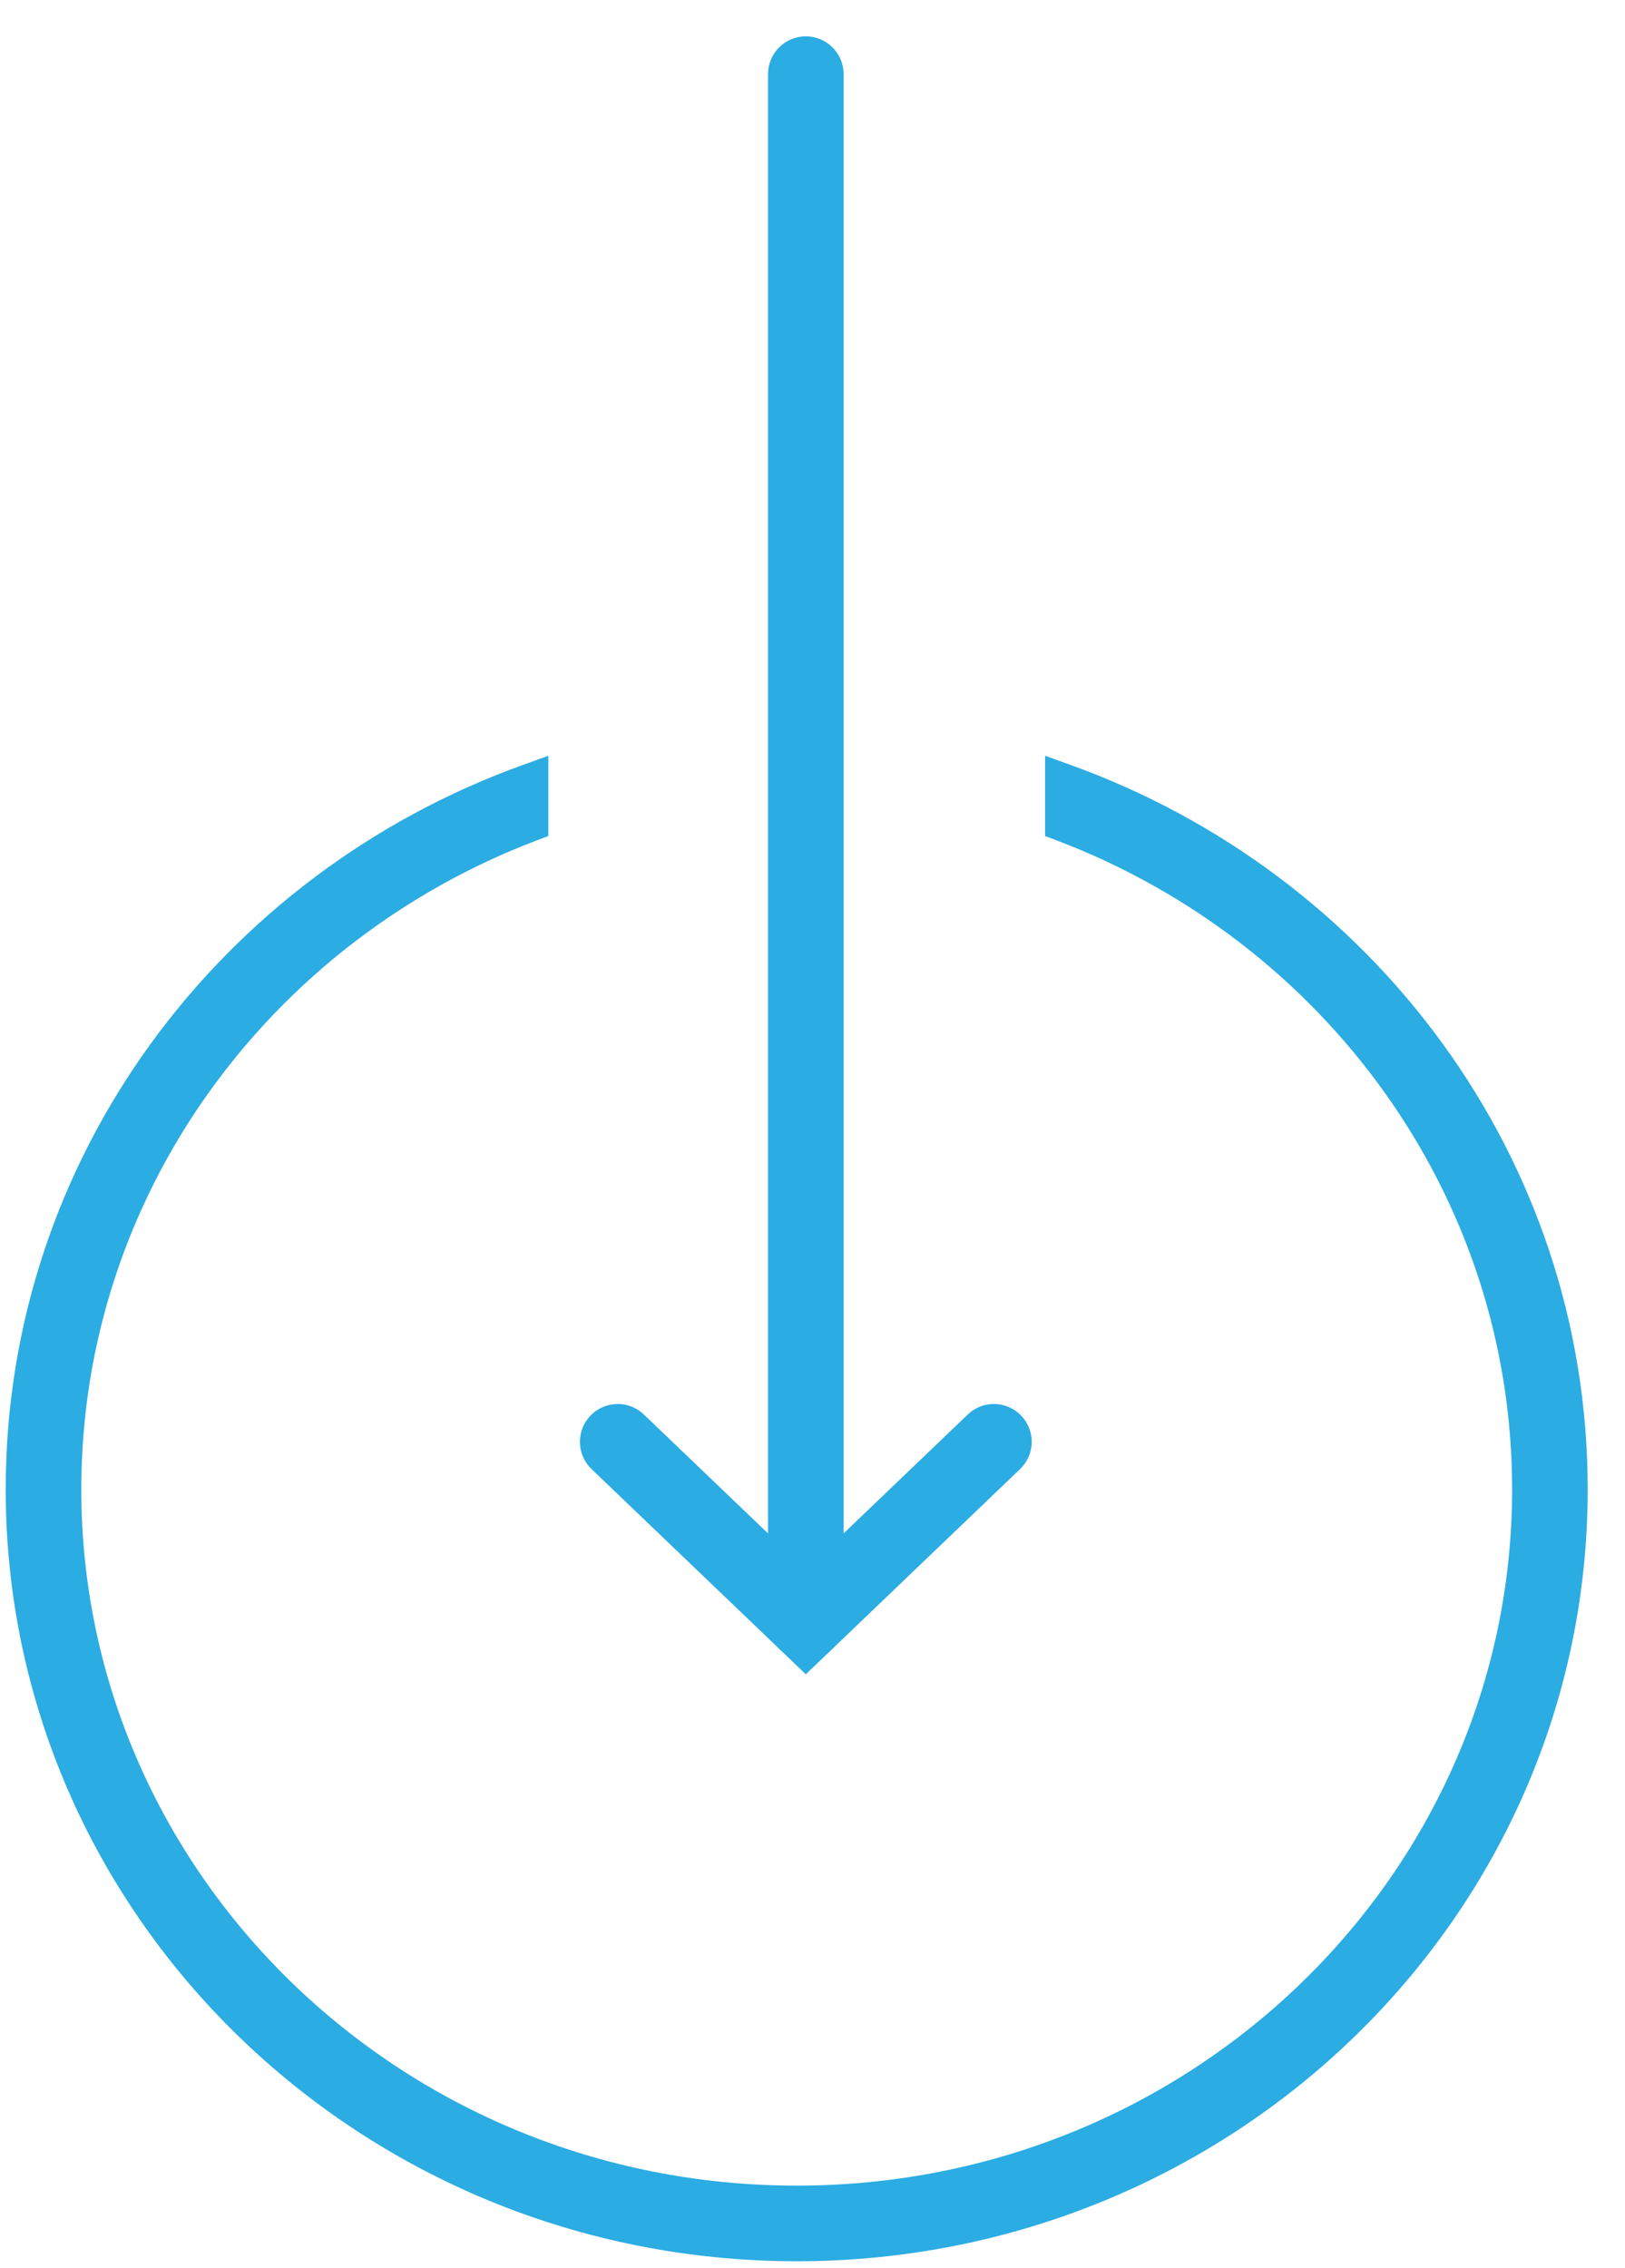
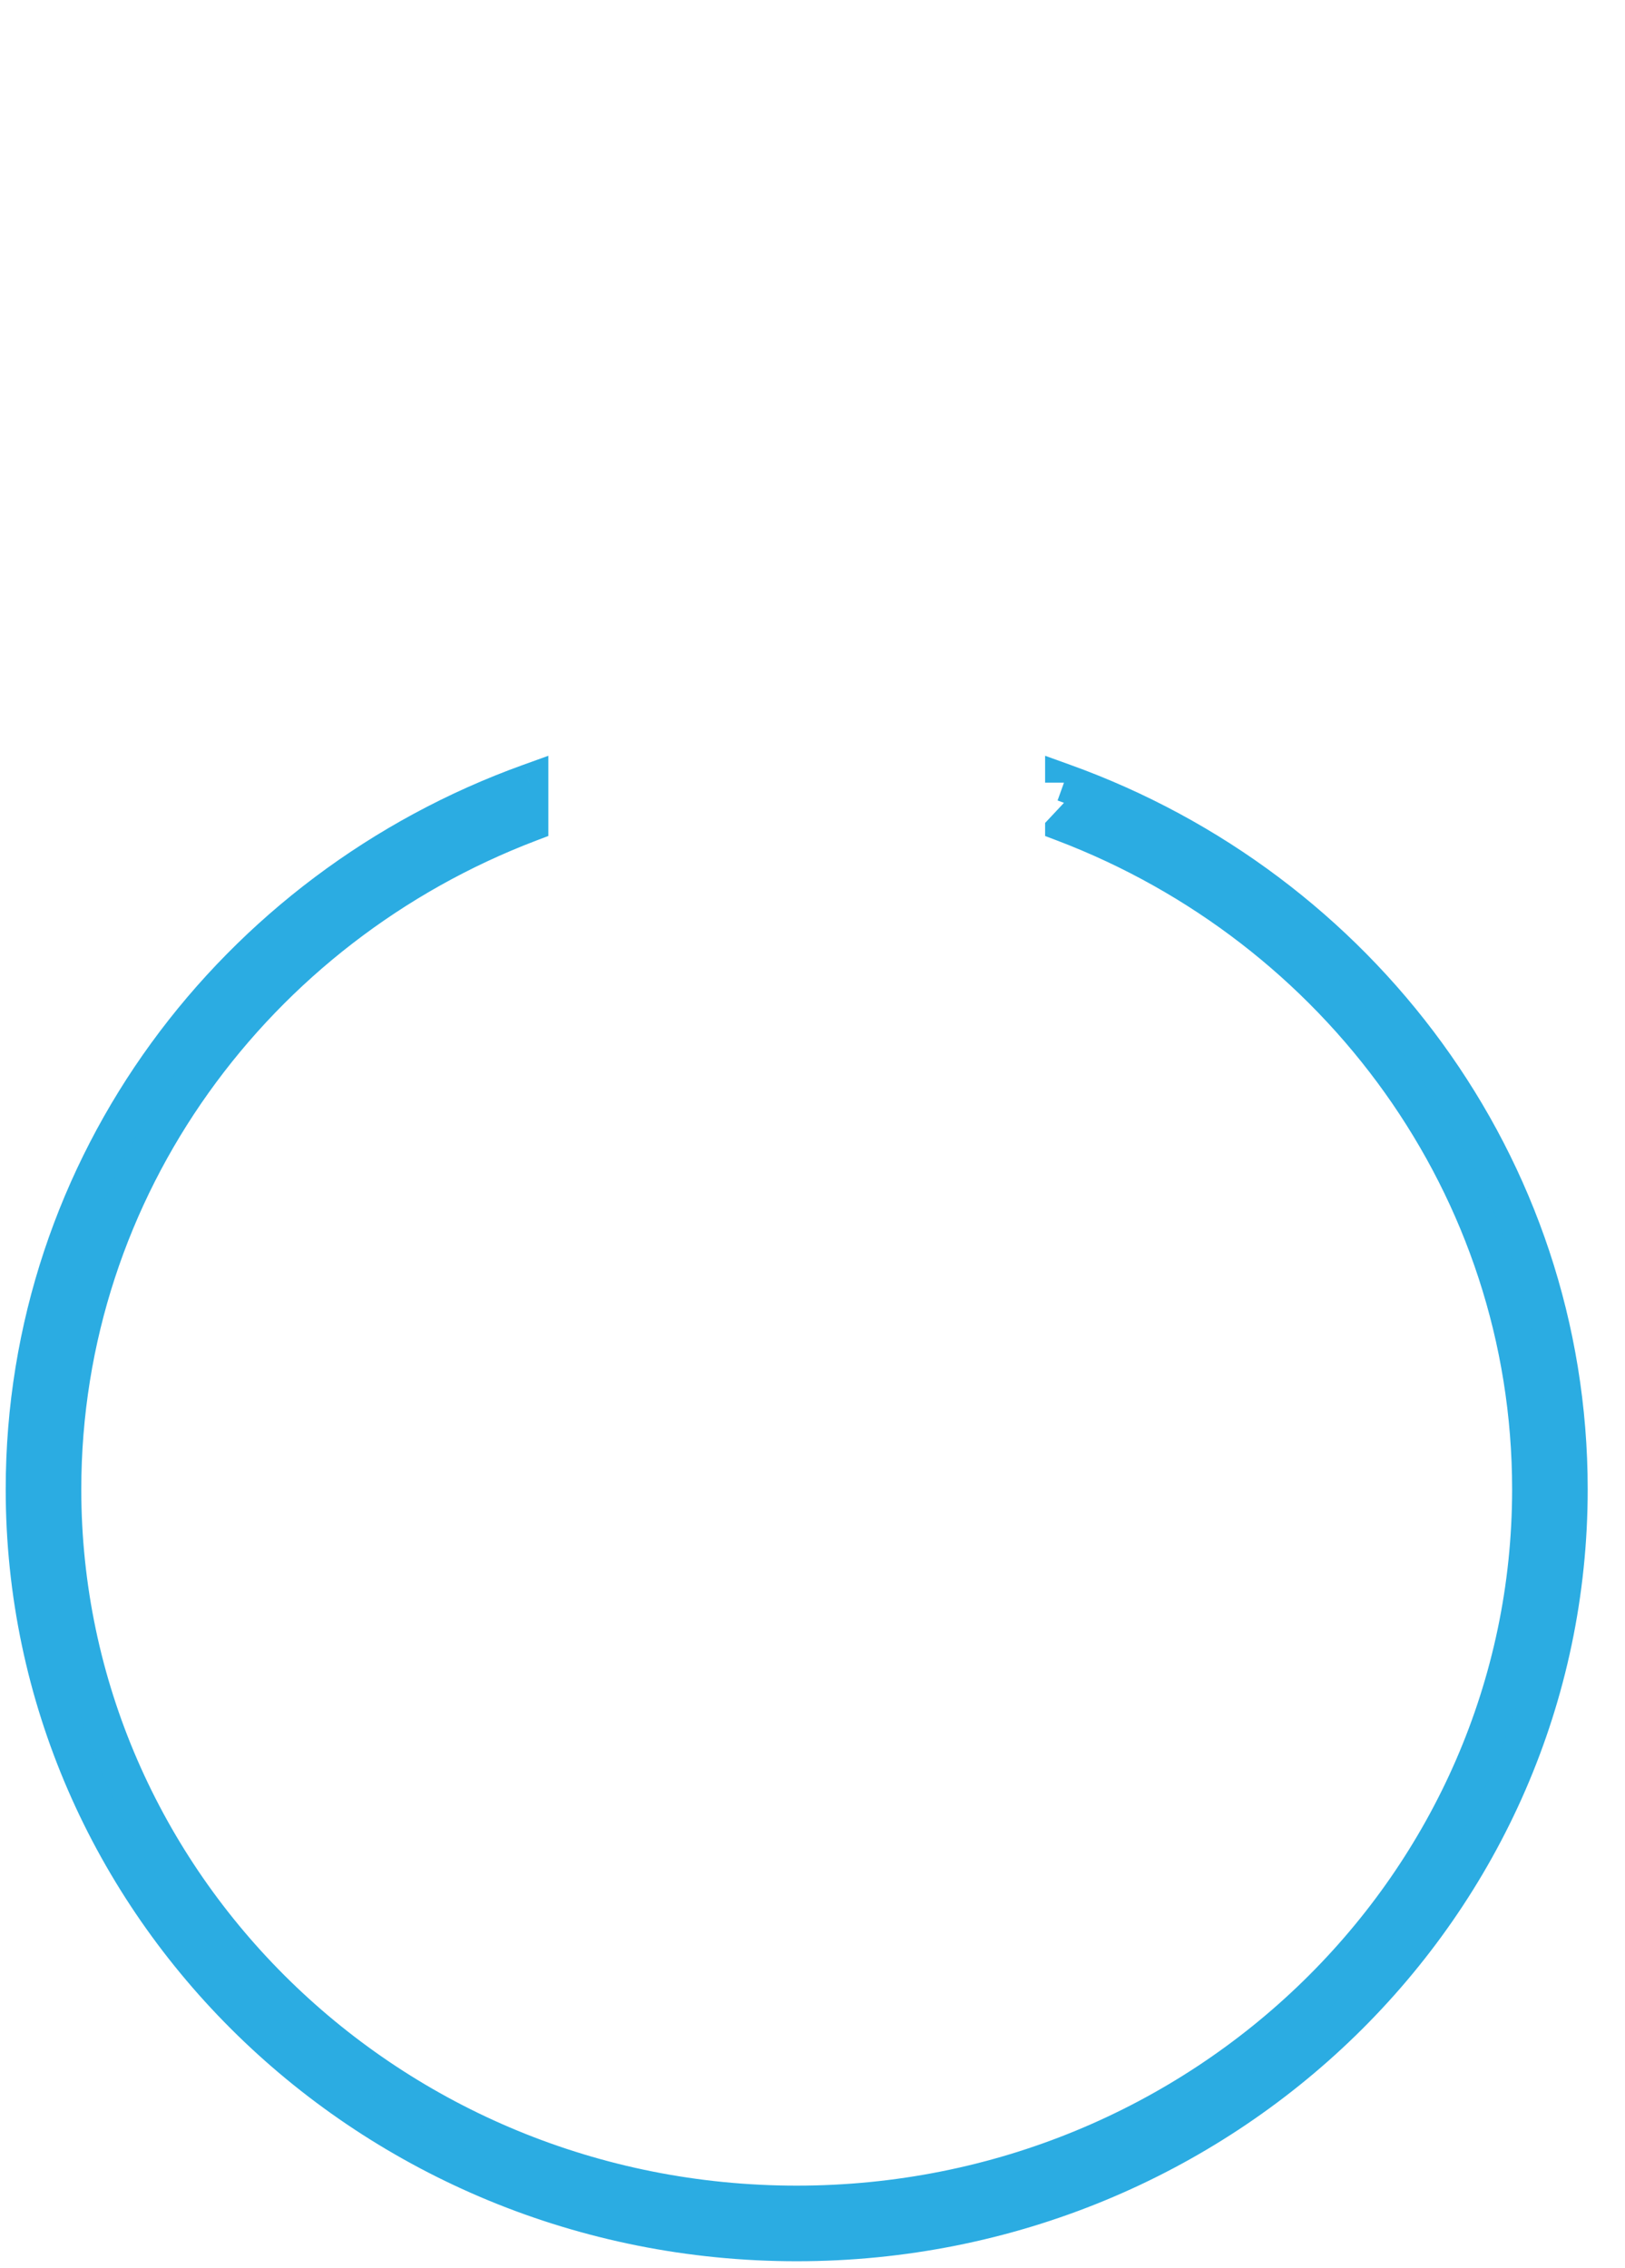
<svg xmlns="http://www.w3.org/2000/svg" width="43" height="60" viewBox="0 0 43 60" fill="none">
  <path fill-rule="evenodd" clip-rule="evenodd" d="M21.082 58.315C31.838 58.315 40.513 49.821 40.513 39.396C40.513 31.392 35.399 24.526 28.155 21.769L28.155 20.703C35.953 23.509 41.513 30.819 41.513 39.396C41.513 50.397 32.366 59.315 21.082 59.315C9.798 59.315 0.651 50.397 0.651 39.396C0.651 30.819 6.211 23.508 14.01 20.703L14.01 21.769C6.766 24.525 1.651 31.392 1.651 39.396C1.651 49.821 10.326 58.315 21.082 58.315Z" fill="#29AAE1" />
-   <path d="M28.155 21.769L27.977 22.236L27.655 22.114L27.655 21.769L28.155 21.769ZM28.155 20.703L27.655 20.703L27.655 19.992L28.324 20.233L28.155 20.703ZM14.01 20.703L13.841 20.233L14.51 19.992L14.51 20.703L14.01 20.703ZM14.01 21.769L14.51 21.769L14.51 22.113L14.188 22.236L14.01 21.769ZM41.013 39.396C41.013 50.108 32.102 58.815 21.082 58.815L21.082 57.815C31.573 57.815 40.013 49.533 40.013 39.396L41.013 39.396ZM28.332 21.302C35.758 24.128 41.013 31.171 41.013 39.396L40.013 39.396C40.013 31.612 35.039 24.924 27.977 22.236L28.332 21.302ZM27.655 21.769L27.655 20.703L28.655 20.703L28.655 21.769L27.655 21.769ZM28.324 20.233C36.308 23.105 42.013 30.595 42.013 39.396L41.013 39.396C41.013 31.043 35.598 23.912 27.985 21.174L28.324 20.233ZM42.013 39.396C42.013 50.685 32.63 59.815 21.082 59.815L21.082 58.815C32.102 58.815 41.013 50.109 41.013 39.396L42.013 39.396ZM21.082 59.815C9.534 59.815 0.151 50.685 0.151 39.396L1.151 39.396C1.151 50.109 10.062 58.815 21.082 58.815L21.082 59.815ZM0.151 39.396C0.151 30.595 5.856 23.105 13.841 20.233L14.179 21.174C6.566 23.912 1.151 31.043 1.151 39.396L0.151 39.396ZM14.51 20.703L14.51 21.769L13.51 21.769L13.51 20.703L14.51 20.703ZM1.151 39.396C1.151 31.171 6.406 24.127 13.832 21.302L14.188 22.236C7.125 24.924 2.151 31.612 2.151 39.396L1.151 39.396ZM21.082 58.815C10.062 58.815 1.151 50.108 1.151 39.396L2.151 39.396C2.151 49.533 10.591 57.815 21.082 57.815L21.082 58.815Z" fill="#2BACE2" />
-   <path d="M21.323 1.962L21.323 42.904" stroke="#2BACE2" stroke-width="2" stroke-miterlimit="10" stroke-linecap="round" />
-   <path d="M16.346 38.139L21.323 42.904L26.3 38.139" stroke="#2BACE2" stroke-width="2" stroke-miterlimit="10" stroke-linecap="round" />
+   <path d="M28.155 21.769L27.977 22.236L27.655 22.114L27.655 21.769L28.155 21.769ZM28.155 20.703L27.655 20.703L27.655 19.992L28.324 20.233L28.155 20.703ZM14.01 20.703L13.841 20.233L14.51 19.992L14.51 20.703L14.01 20.703ZM14.01 21.769L14.51 21.769L14.51 22.113L14.188 22.236L14.01 21.769ZM41.013 39.396C41.013 50.108 32.102 58.815 21.082 58.815L21.082 57.815C31.573 57.815 40.013 49.533 40.013 39.396L41.013 39.396ZM28.332 21.302C35.758 24.128 41.013 31.171 41.013 39.396L40.013 39.396C40.013 31.612 35.039 24.924 27.977 22.236L28.332 21.302ZM27.655 21.769L28.655 20.703L28.655 21.769L27.655 21.769ZM28.324 20.233C36.308 23.105 42.013 30.595 42.013 39.396L41.013 39.396C41.013 31.043 35.598 23.912 27.985 21.174L28.324 20.233ZM42.013 39.396C42.013 50.685 32.63 59.815 21.082 59.815L21.082 58.815C32.102 58.815 41.013 50.109 41.013 39.396L42.013 39.396ZM21.082 59.815C9.534 59.815 0.151 50.685 0.151 39.396L1.151 39.396C1.151 50.109 10.062 58.815 21.082 58.815L21.082 59.815ZM0.151 39.396C0.151 30.595 5.856 23.105 13.841 20.233L14.179 21.174C6.566 23.912 1.151 31.043 1.151 39.396L0.151 39.396ZM14.51 20.703L14.51 21.769L13.51 21.769L13.51 20.703L14.51 20.703ZM1.151 39.396C1.151 31.171 6.406 24.127 13.832 21.302L14.188 22.236C7.125 24.924 2.151 31.612 2.151 39.396L1.151 39.396ZM21.082 58.815C10.062 58.815 1.151 50.108 1.151 39.396L2.151 39.396C2.151 49.533 10.591 57.815 21.082 57.815L21.082 58.815Z" fill="#2BACE2" />
</svg>